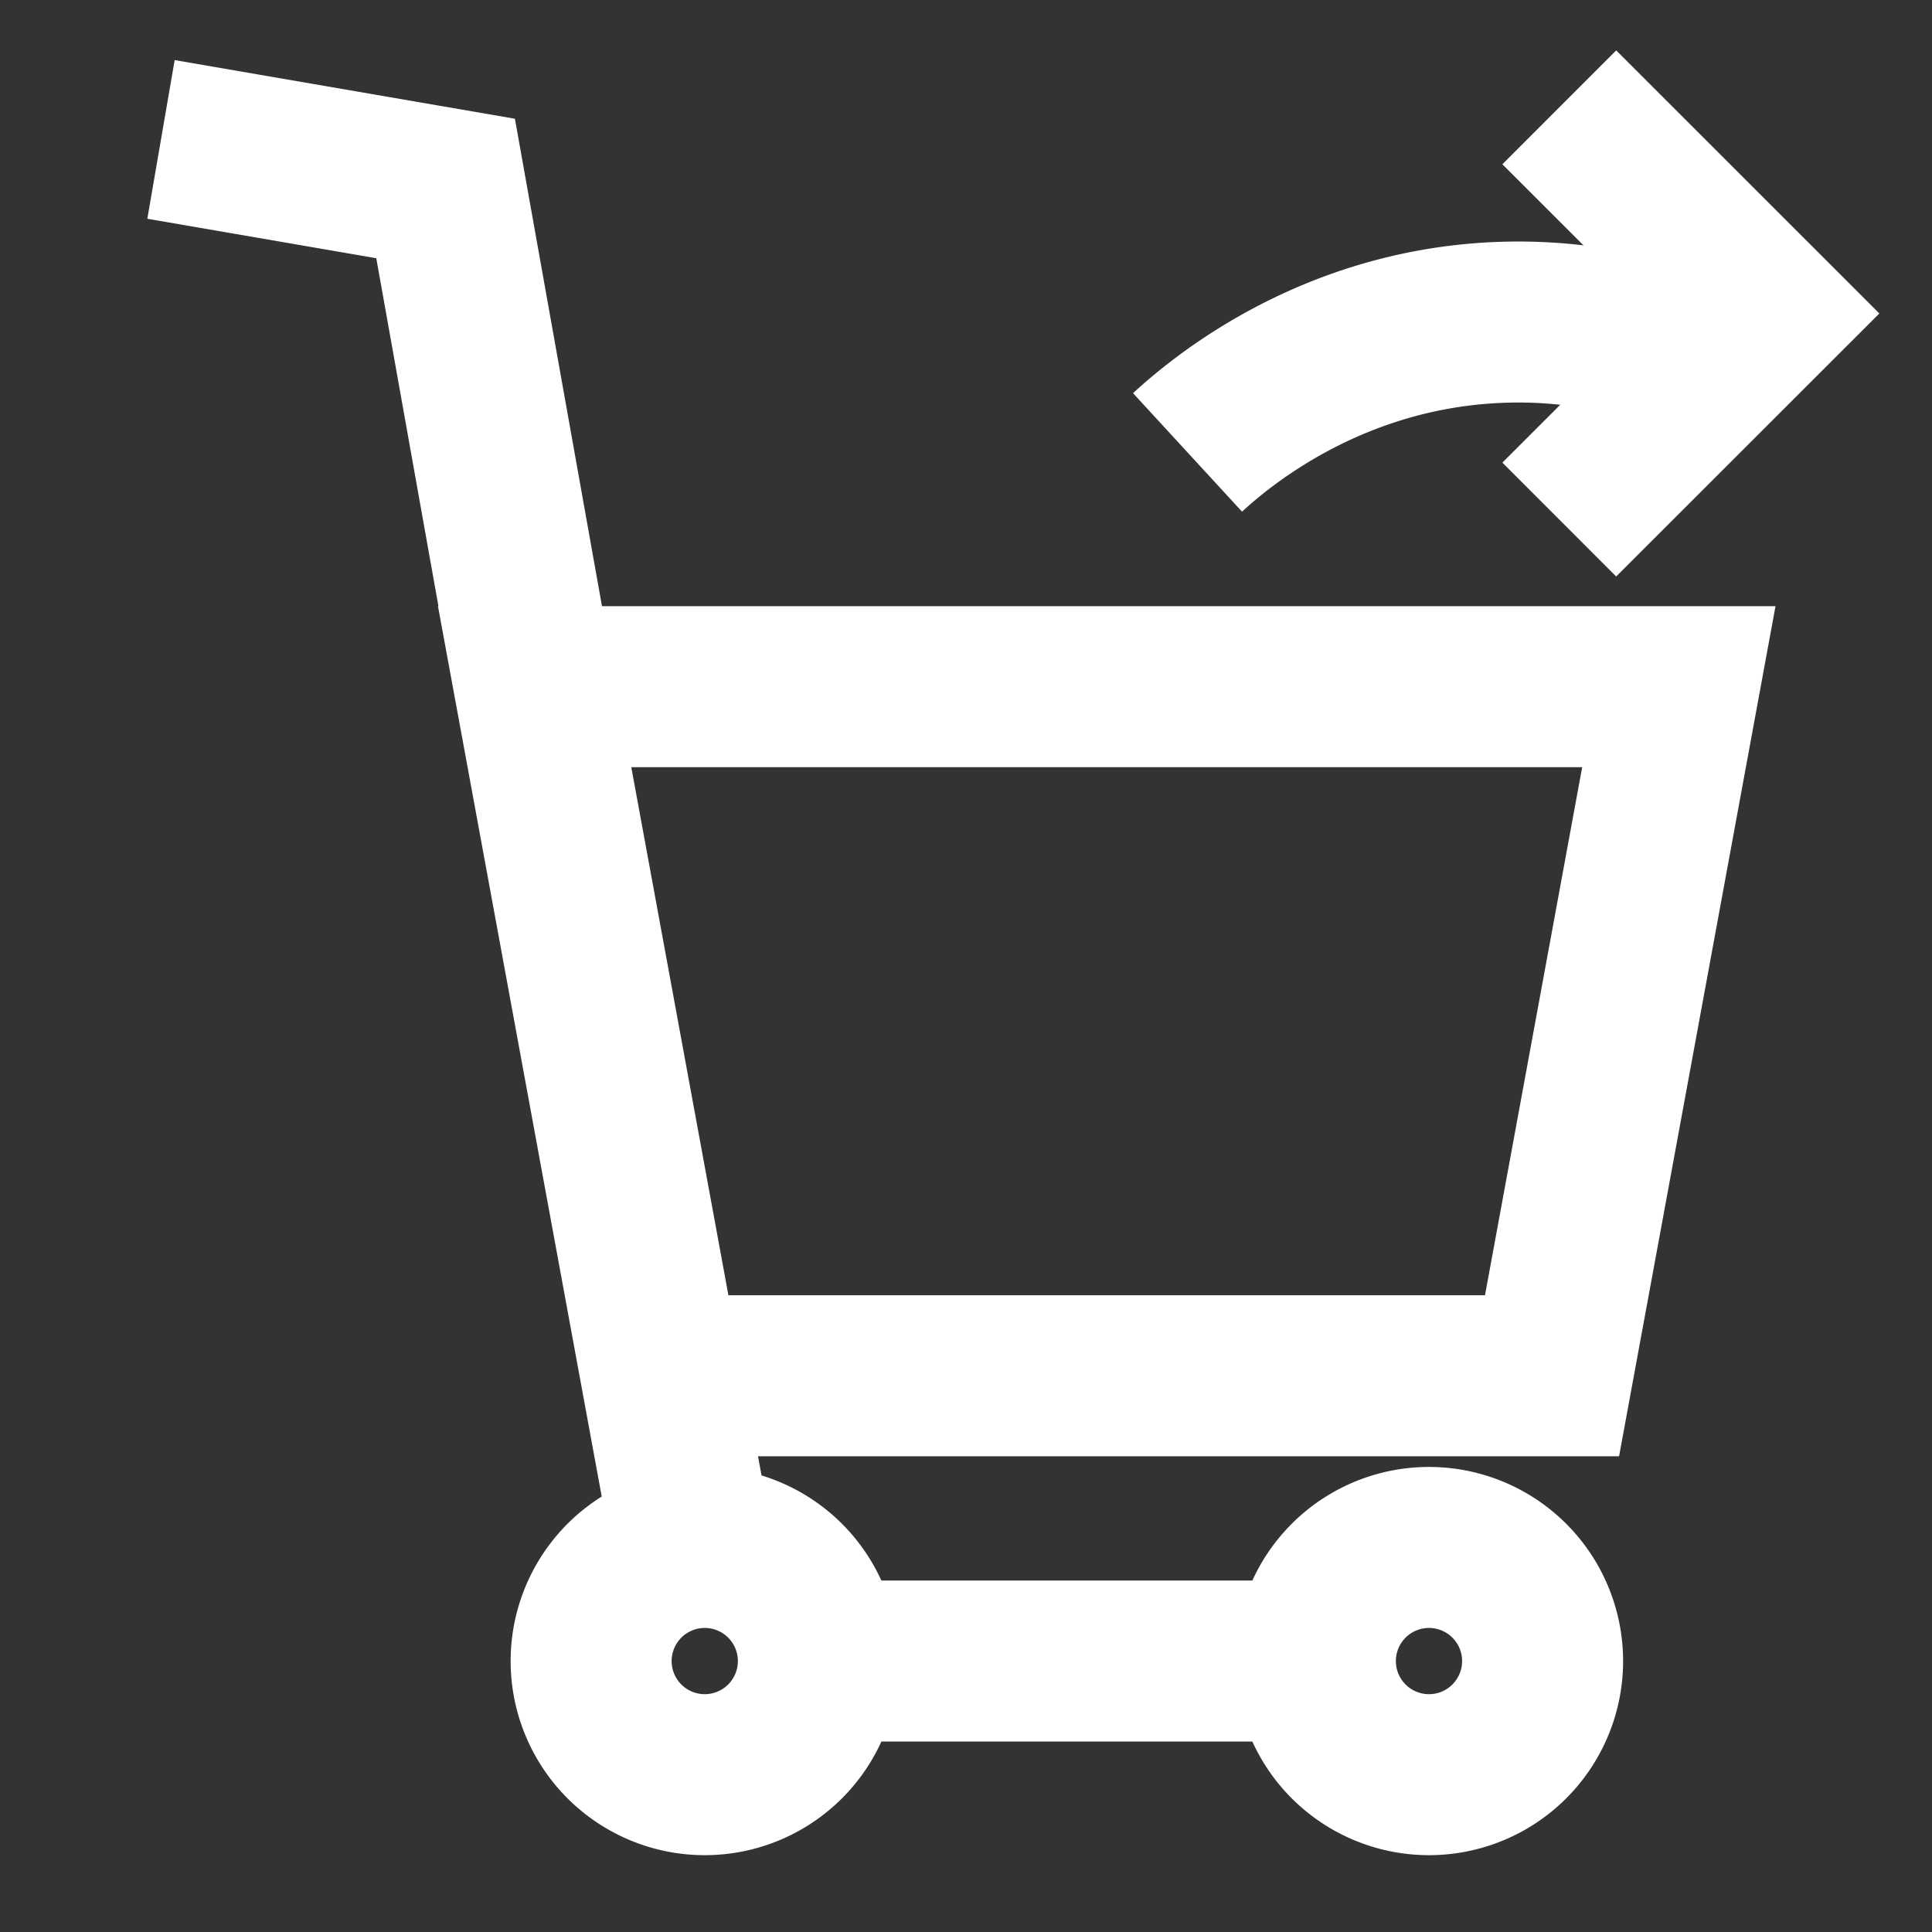
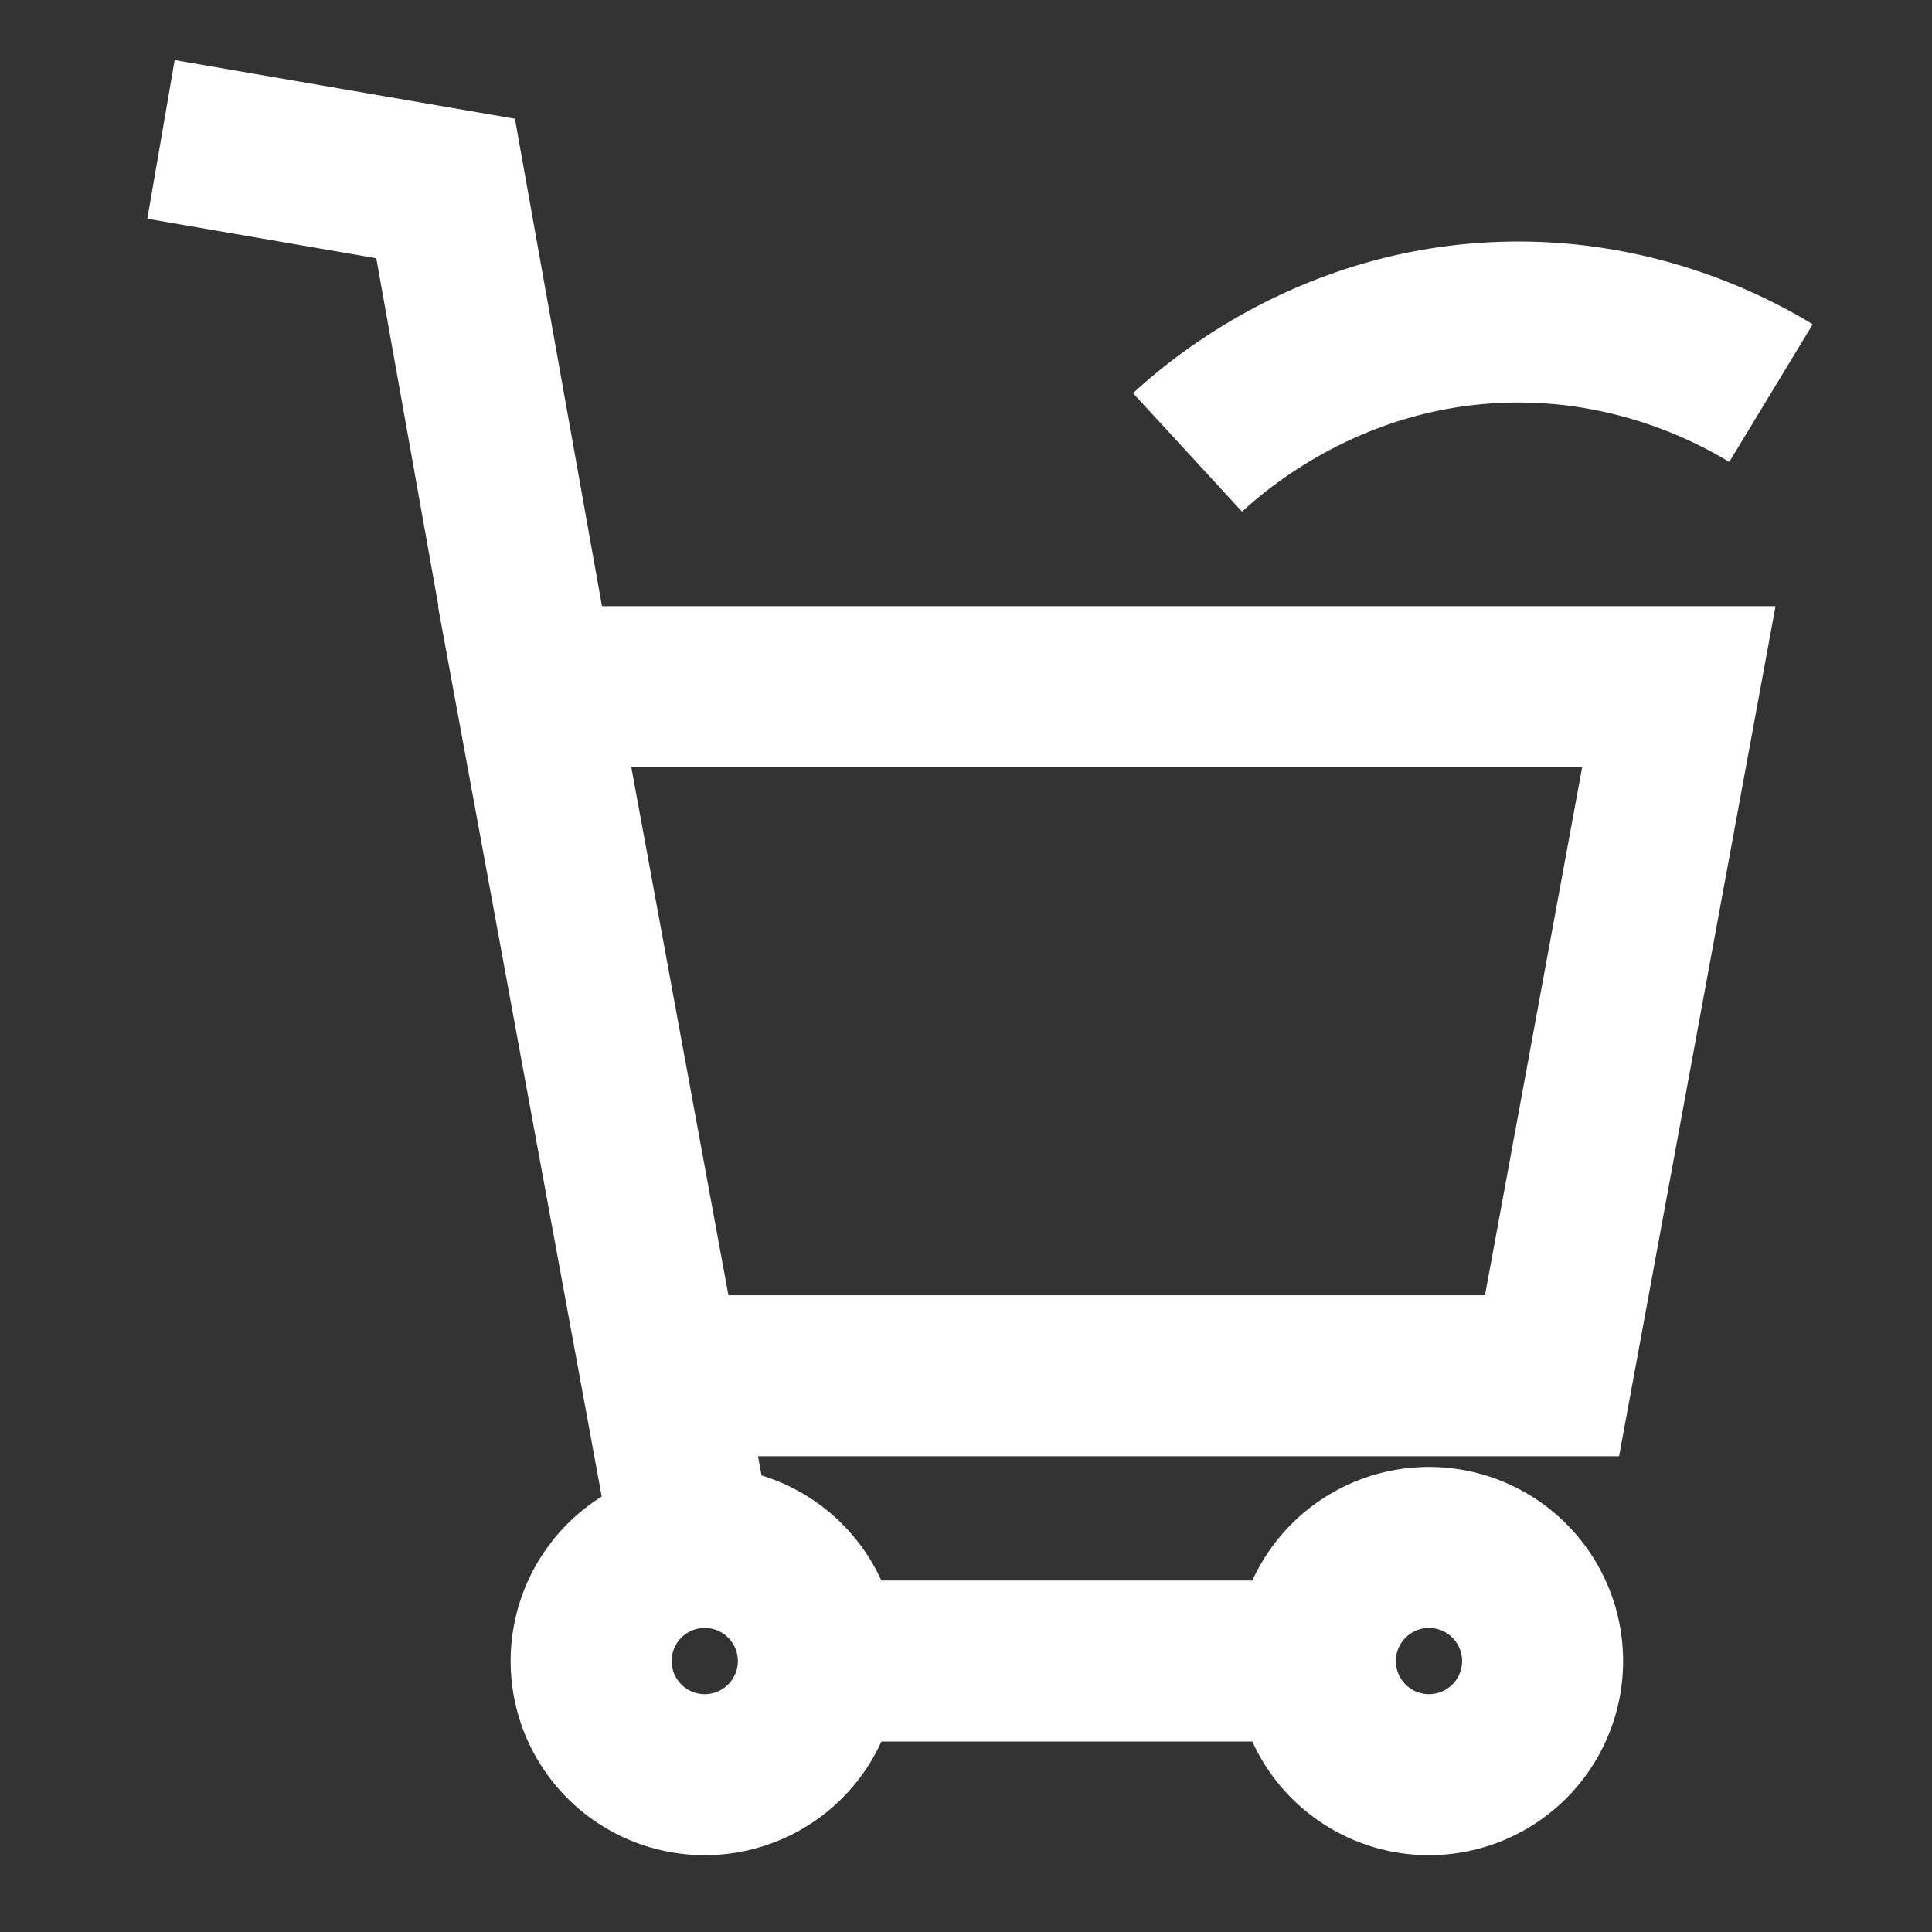
<svg xmlns="http://www.w3.org/2000/svg" width="36" height="36" fill="none">
  <rect width="100%" height="100%" fill="#333333" stroke="none" />
-   <path stroke="#fff" stroke-miterlimit="10" stroke-width="3" d="M15.202 30.951h9.263M12.325 25.635H28.92l2.363-12.84H9.962l2.95 16.04M9.961 12.794 8.303 3.512 3 2.598M26.581 33.068a2.117 2.117 0 1 0 0-4.233 2.117 2.117 0 0 0 0 4.233ZM13.086 33.068a2.117 2.117 0 1 0 0-4.233 2.117 2.117 0 0 0 0 4.233ZM22.128 8.43c.562-.517 2.62-2.284 5.775-2.421 2.522-.11 4.378.88 5.097 1.316" />
-   <path stroke="#fff" stroke-miterlimit="10" stroke-width="3" d="m29.055 2 3.842 3.841-3.842 3.84" />
+   <path stroke="#fff" stroke-miterlimit="10" stroke-width="3" d="M15.202 30.951h9.263M12.325 25.635H28.92l2.363-12.84H9.962l2.95 16.04M9.961 12.794 8.303 3.512 3 2.598M26.581 33.068a2.117 2.117 0 1 0 0-4.233 2.117 2.117 0 0 0 0 4.233ZM13.086 33.068a2.117 2.117 0 1 0 0-4.233 2.117 2.117 0 0 0 0 4.233M22.128 8.43c.562-.517 2.62-2.284 5.775-2.421 2.522-.11 4.378.88 5.097 1.316" />
</svg>